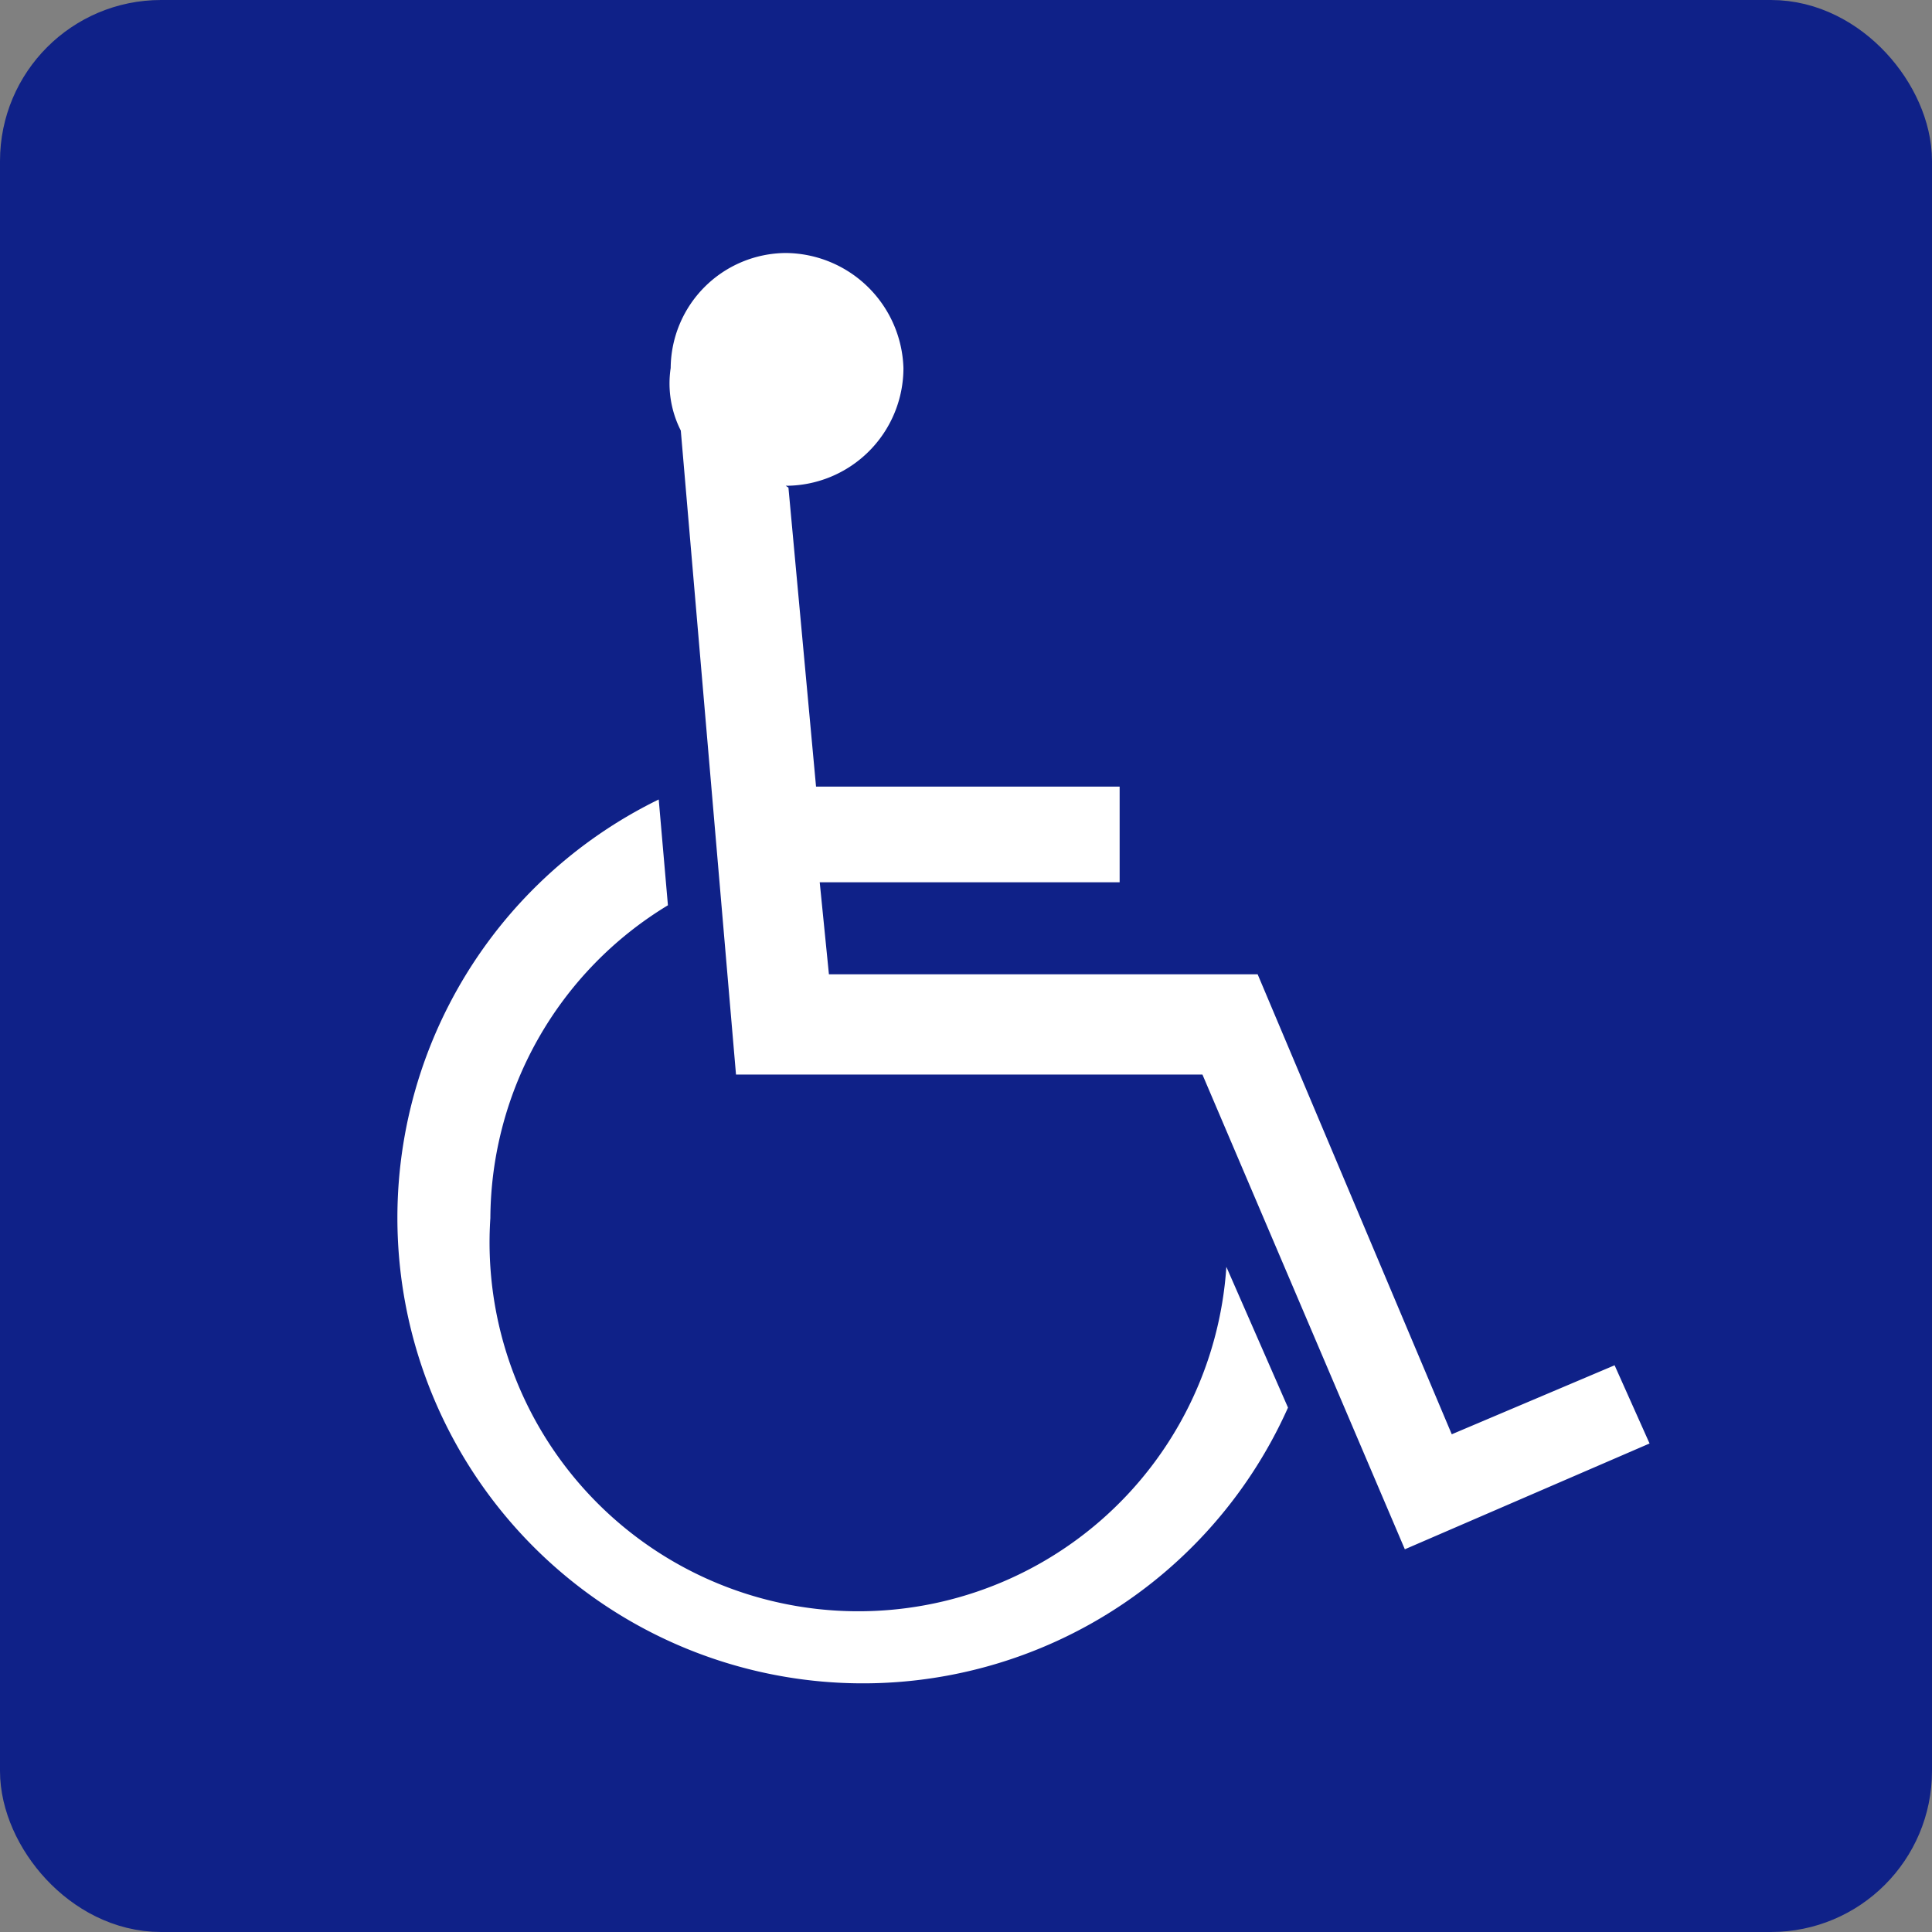
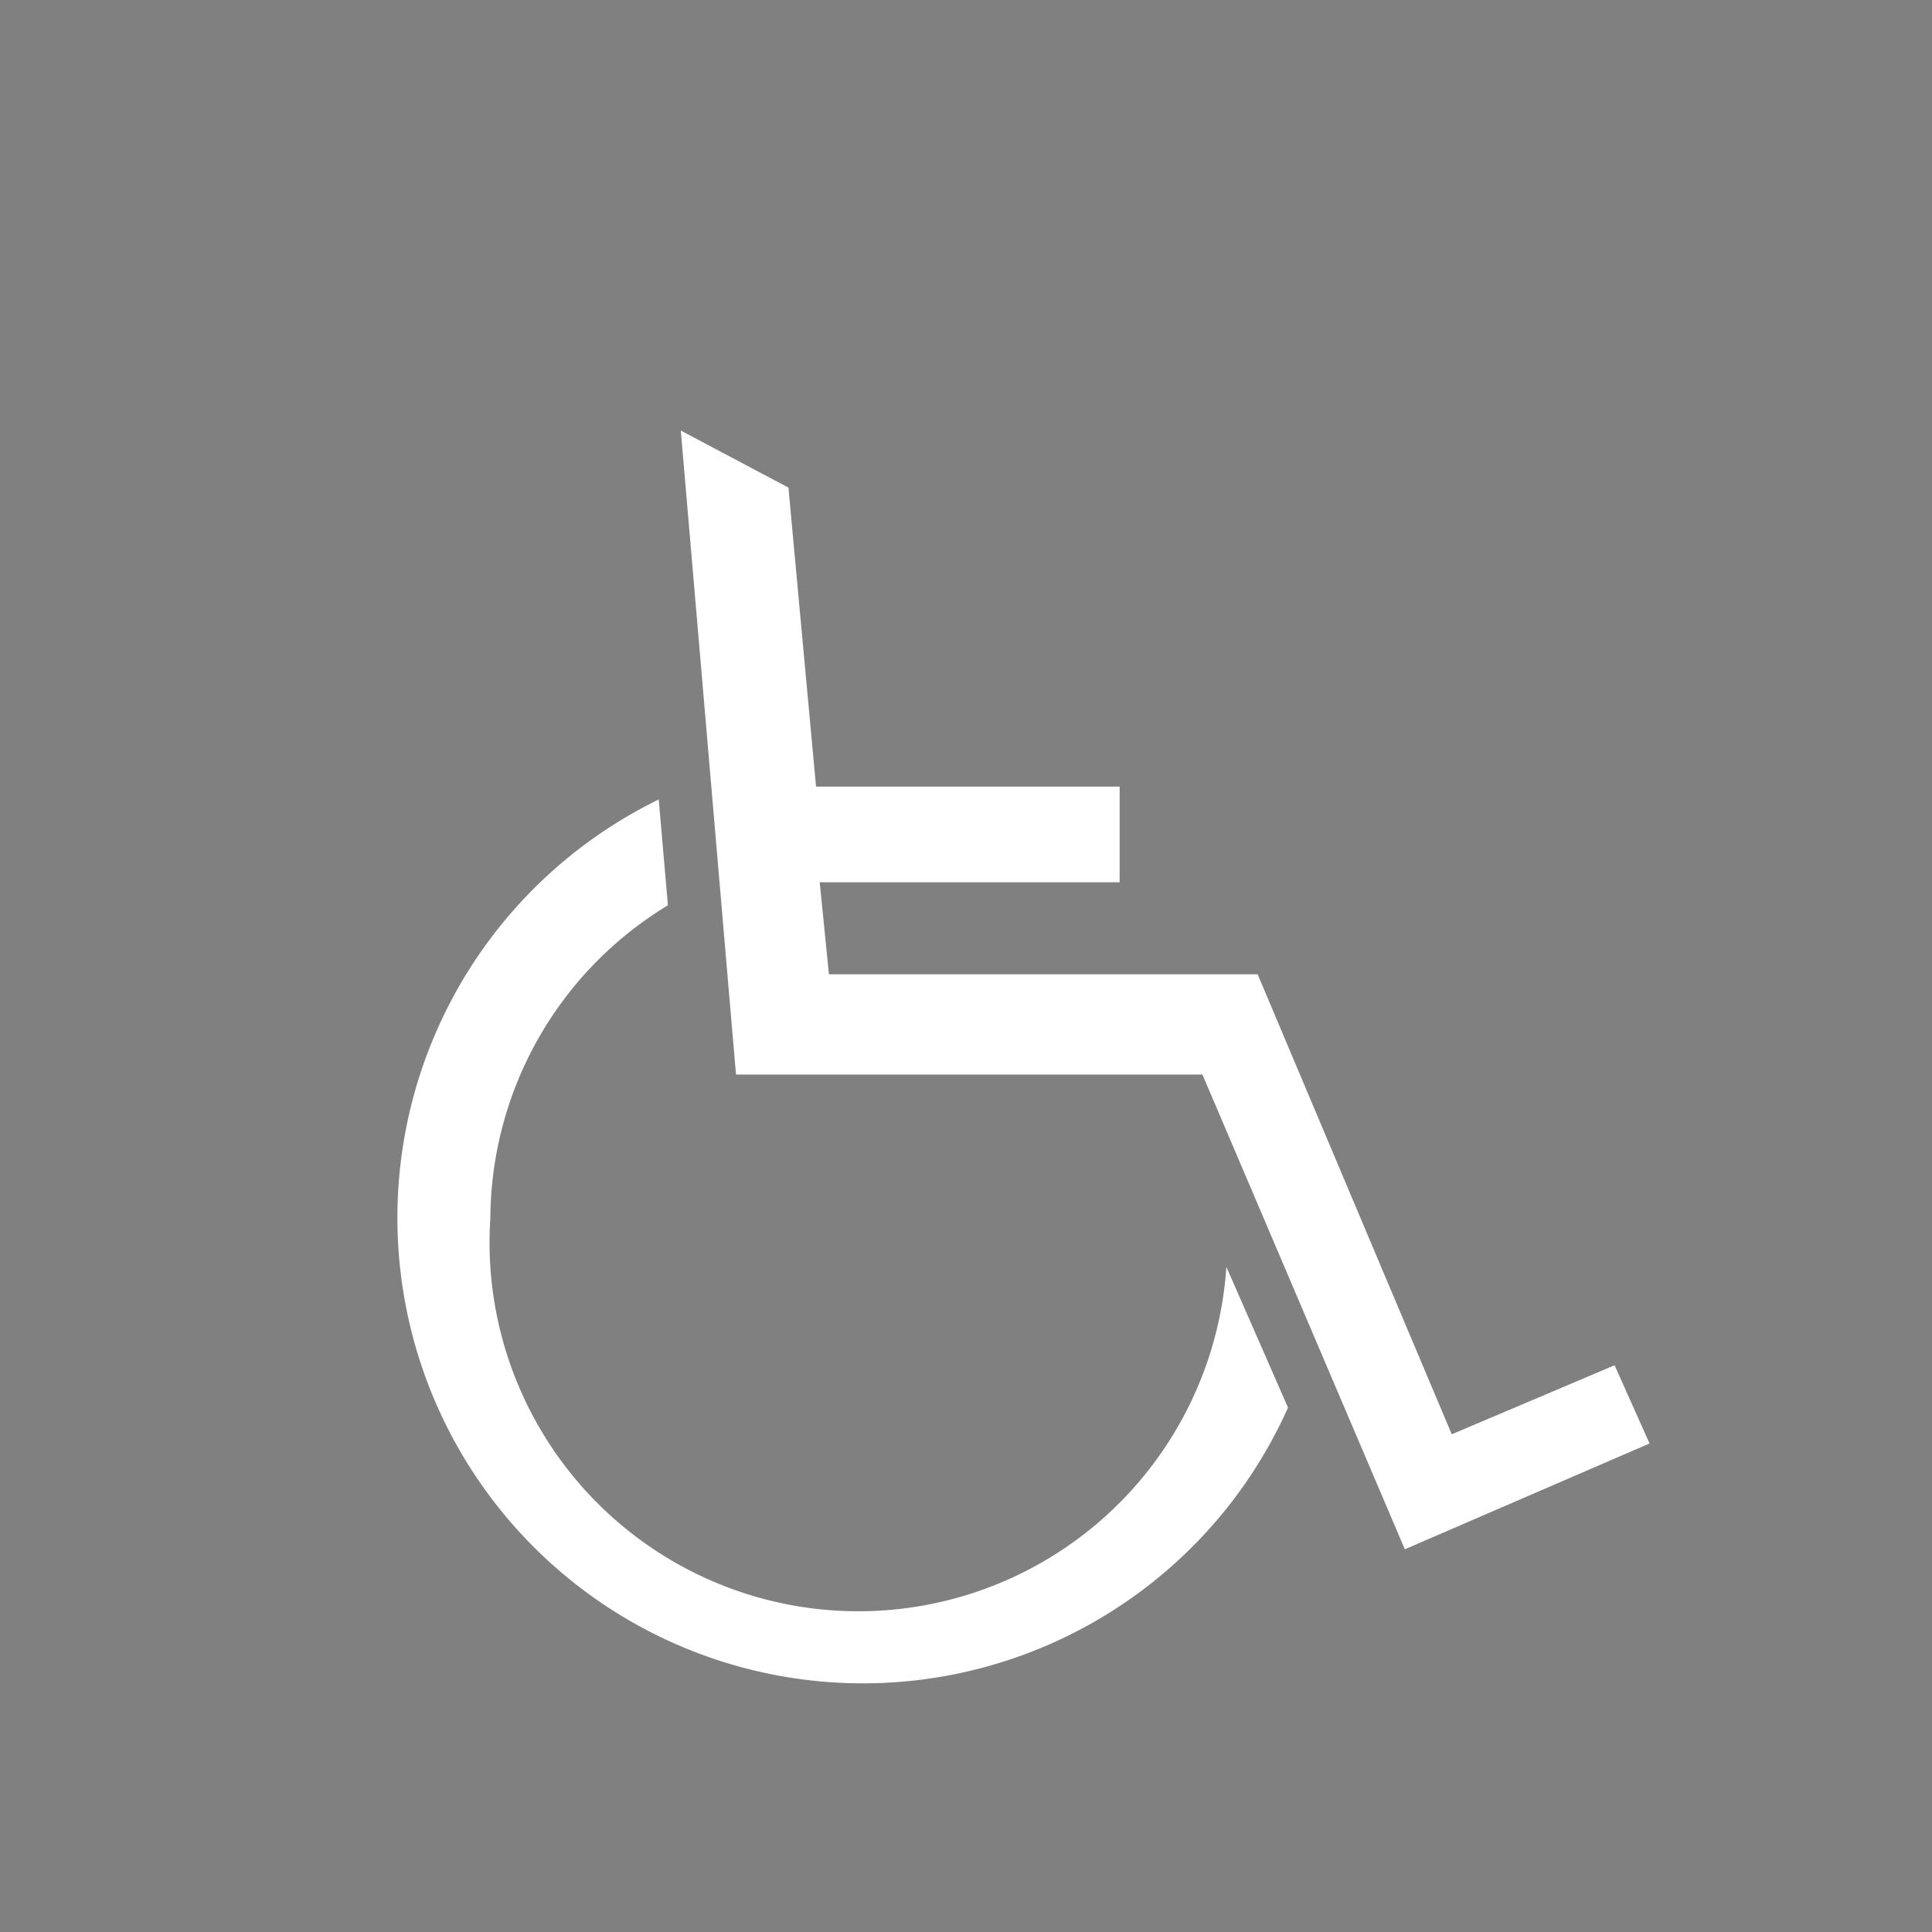
<svg xmlns="http://www.w3.org/2000/svg" width="21" height="21" viewBox="0 0 21 21">
  <rect x="0" y="0" width="21" height="21" fill="#808080" stroke="none" />
  <defs>
    <style>.cls-1{fill:#0f2188;stroke:#0f2188;}.cls-2{fill:#fff;}</style>
  </defs>
  <g id="レイヤー_2" data-name="レイヤー 2">
    <g id="オブジェクト">
-       <rect class="cls-1" x="0.5" y="0.5" width="20" height="20" rx="1.25" />
-       <path class="cls-2" d="M14,15.3A5.06,5.06,0,1,1,7.16,8.69l.1,1.15a4,4,0,0,0-1.93,3.4,4,4,0,0,0,8,.53Zm-5.43-10,.3,3.25h3.3V9.59H8.91l.1,1h4.66l2.11,5,1.77-.75.38.85-2.66,1.15-2.2-5.16H8l-.6-7A1.13,1.13,0,0,1,7.29,4,1.26,1.26,0,0,1,8.54,2.75,1.29,1.29,0,0,1,9.82,4,1.28,1.28,0,0,1,8.54,5.28Z" />
+       <path class="cls-2" d="M14,15.3A5.06,5.06,0,1,1,7.16,8.69l.1,1.15a4,4,0,0,0-1.93,3.4,4,4,0,0,0,8,.53Zm-5.43-10,.3,3.25h3.3V9.59H8.91l.1,1h4.66l2.11,5,1.77-.75.38.85-2.66,1.15-2.2-5.16H8l-.6-7Z" />
    </g>
  </g>
</svg>